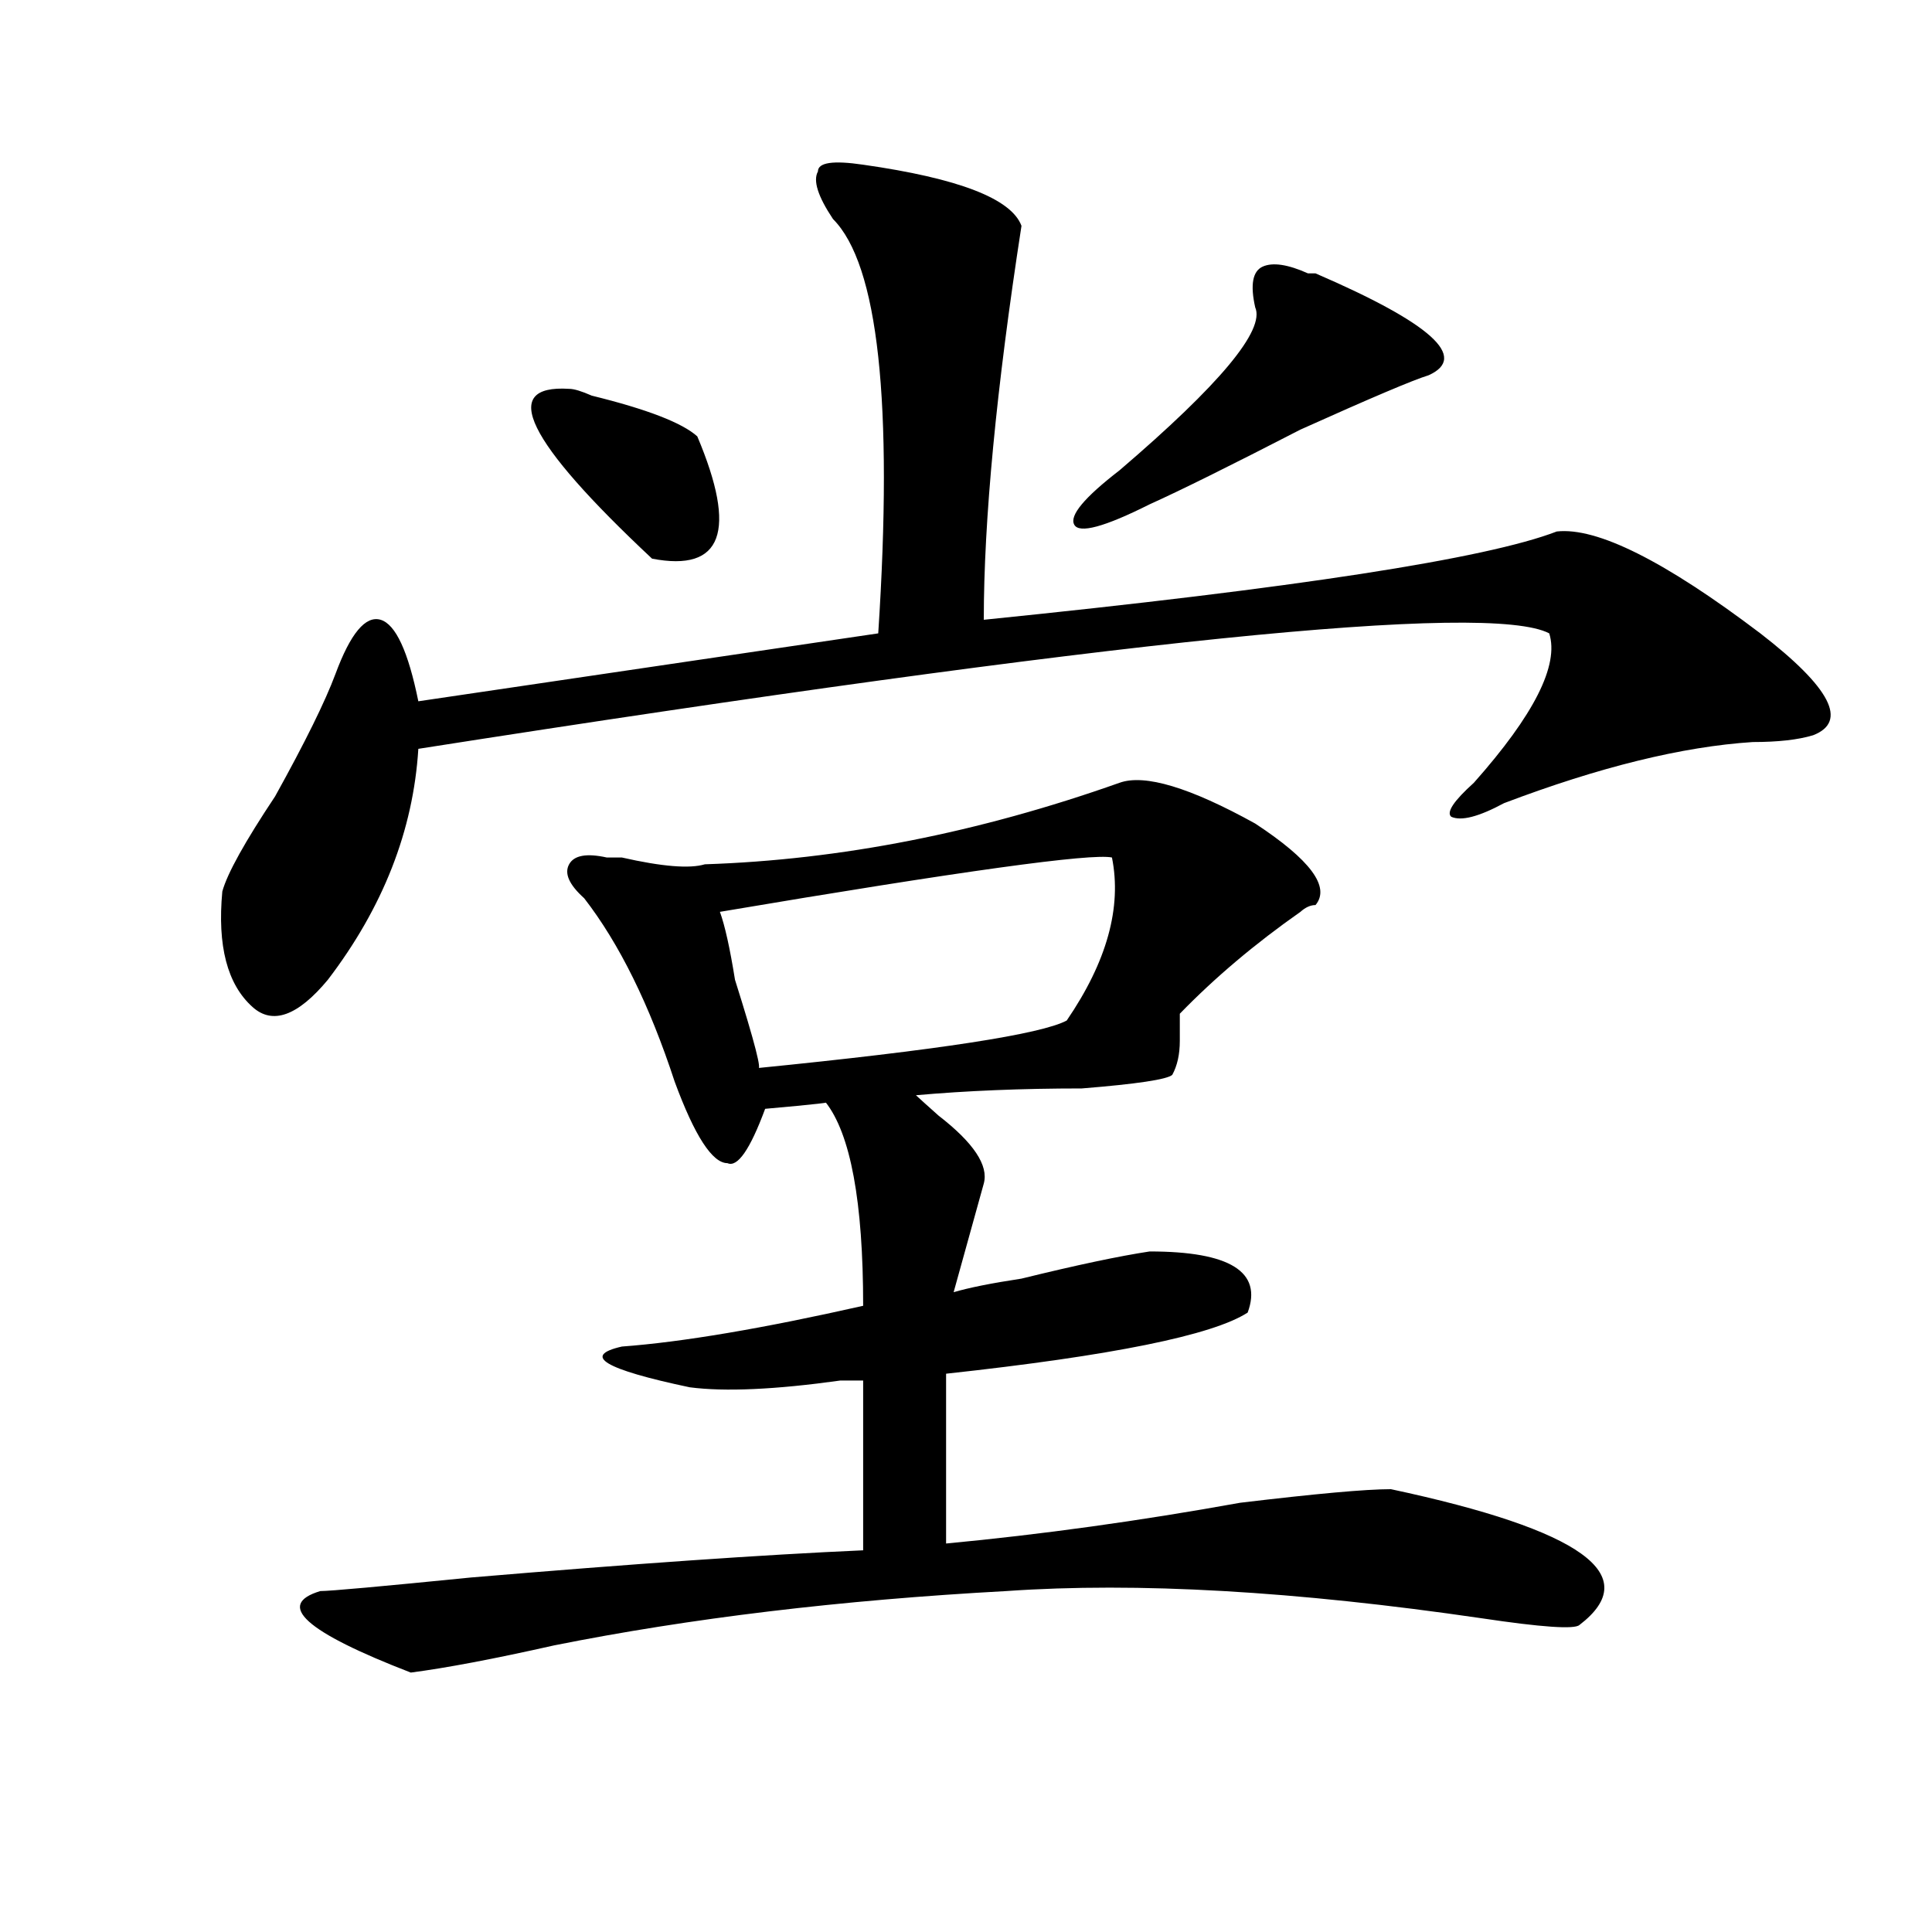
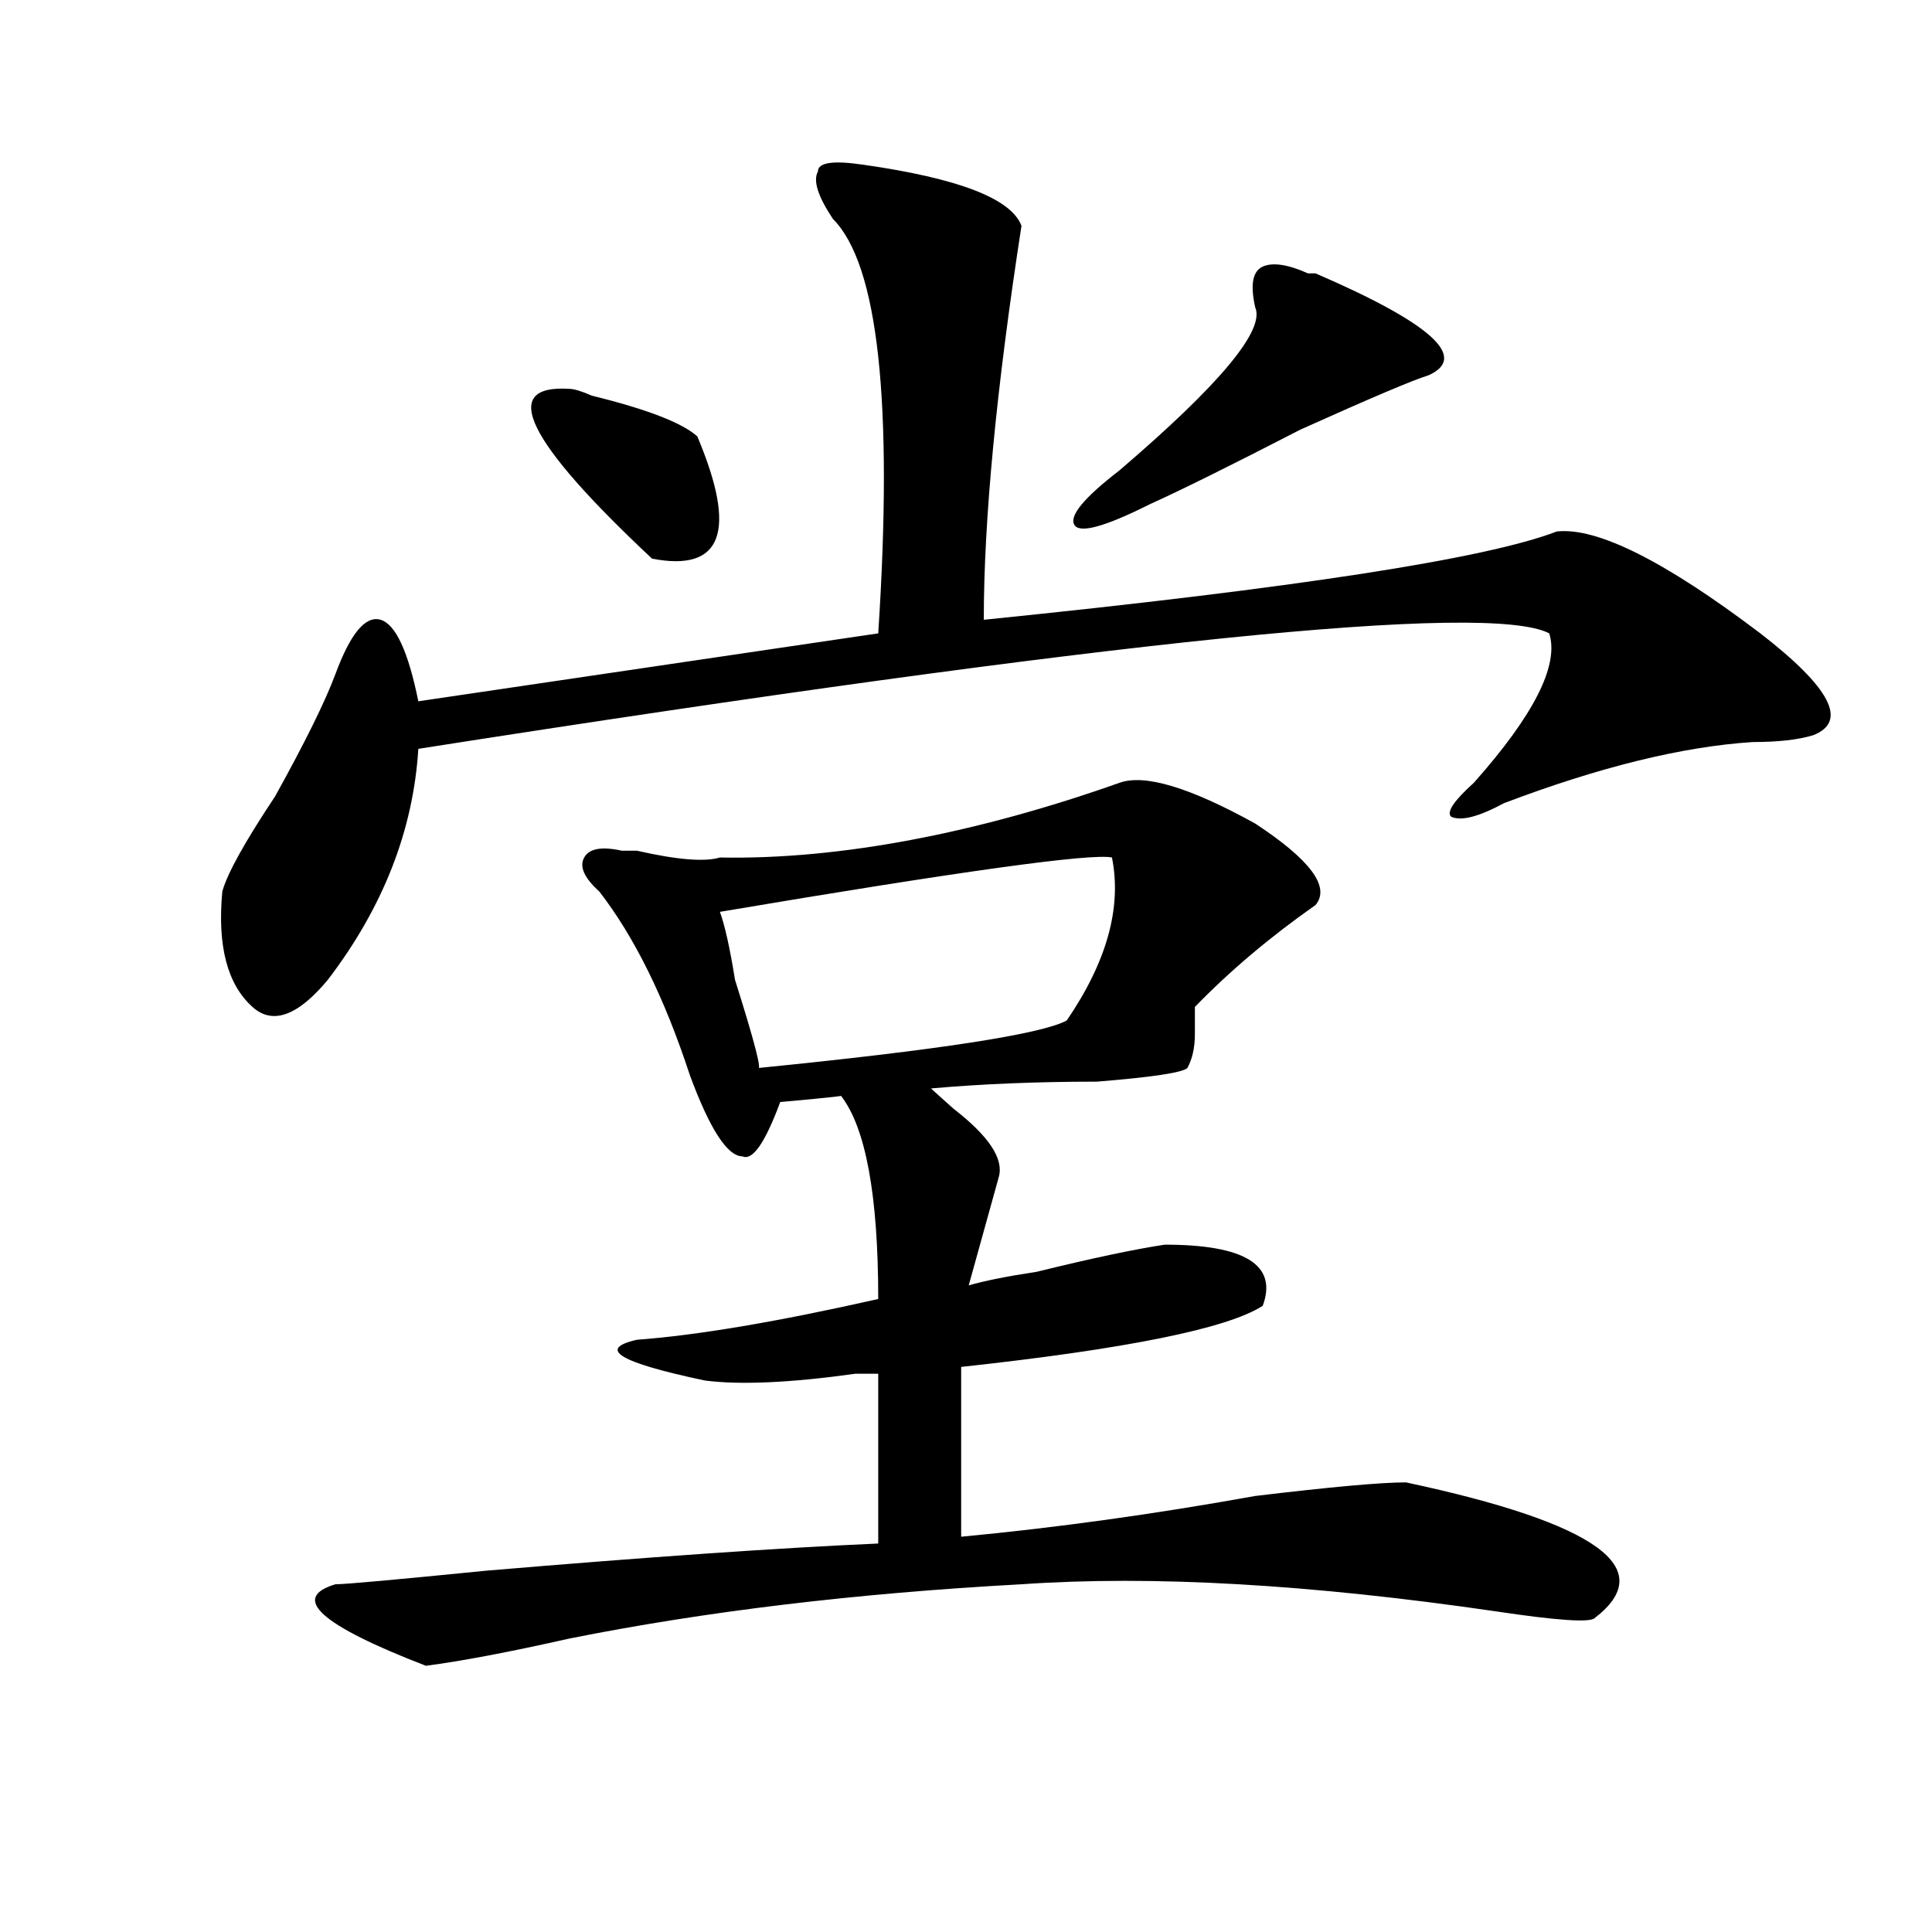
<svg xmlns="http://www.w3.org/2000/svg" version="1.1" id="图层_1" x="0px" y="0px" width="1000px" height="1000px" viewBox="0 0 1000 1000" enable-background="new 0 0 1000 1000" xml:space="preserve">
-   <path d="M446.77,85.25c49.39,7.031,76.706,17.578,81.949,31.641c-13.048,84.375-19.512,152.381-19.512,203.906  c161.276-16.369,260.116-31.641,296.578-45.703c20.792-2.307,55.913,15.271,105.363,52.734  c36.401,28.125,45.487,45.703,27.316,52.734c-7.805,2.362-18.231,3.516-31.219,3.516c-36.462,2.362-79.388,12.909-128.777,31.641  c-13.048,7.031-22.134,9.394-27.316,7.031c-2.622-2.307,1.28-8.185,11.707-17.578c31.219-35.156,44.206-60.919,39.023-77.344  c-31.219-16.369-226.336,3.516-585.352,59.766c-2.622,42.188-18.231,82.068-46.828,119.531  c-15.609,18.787-28.657,23.456-39.023,14.063c-13.048-11.7-18.231-31.641-15.609-59.766c2.562-9.338,11.707-25.763,27.316-49.219  c15.609-28.125,25.976-49.219,31.219-63.281c7.805-21.094,15.609-30.432,23.414-28.125c7.805,2.362,14.269,16.425,19.512,42.188  l238.043-35.156c7.805-119.531,0-190.997-23.414-214.453c-7.805-11.7-10.427-19.885-7.805-24.609  C423.355,84.097,431.16,82.943,446.77,85.25z M579.449,405.172c12.987-4.669,36.401,2.362,70.242,21.094  c28.597,18.787,39.023,32.85,31.219,42.188c-2.622,0-5.243,1.209-7.805,3.516c-23.414,16.425-44.267,34.003-62.438,52.734  c0,2.362,0,7.031,0,14.063s-1.341,12.909-3.902,17.578c-2.622,2.362-18.231,4.725-46.828,7.031c-31.219,0-59.876,1.209-85.852,3.516  c2.562,2.362,6.464,5.878,11.707,10.547c18.171,14.063,25.976,25.818,23.414,35.156c-5.243,18.787-10.427,37.519-15.609,56.25  c7.805-2.307,19.512-4.669,35.121-7.031c28.597-7.031,50.73-11.7,66.34-14.063c41.585,0,58.535,10.547,50.73,31.641  c-18.231,11.756-70.242,22.303-156.094,31.641v87.891c49.39-4.669,100.12-11.7,152.191-21.094  c39.023-4.669,64.999-7.031,78.047-7.031c98.839,21.094,131.339,44.494,97.559,70.313c-2.622,2.307-19.512,1.153-50.73-3.516  c-96.278-14.063-178.228-18.787-245.848-14.063c-85.852,4.669-163.898,14.063-234.141,28.125  c-31.219,7.031-55.974,11.7-74.145,14.063c-54.633-21.094-70.242-35.156-46.828-42.188c5.183,0,31.219-2.362,78.047-7.031  c83.229-7.031,150.851-11.756,202.922-14.063v-87.891c-2.622,0-6.524,0-11.707,0c-33.841,4.725-59.876,5.878-78.047,3.516  c-44.267-9.338-55.974-16.369-35.121-21.094c31.219-2.307,72.804-9.338,124.875-21.094c0-53.888-6.524-89.044-19.512-105.469  c5.183,0-5.243,1.209-31.219,3.516c-7.805,21.094-14.329,30.487-19.512,28.125c-7.805,0-16.95-14.063-27.316-42.188  c-13.048-39.825-28.657-71.466-46.828-94.922c-7.805-7.031-10.427-12.854-7.805-17.578c2.562-4.669,9.085-5.822,19.512-3.516h7.805  c20.792,4.725,35.121,5.878,42.926,3.516C435.063,445.053,506.585,430.99,579.449,405.172z M294.578,201.266  c2.562,0,6.464,1.209,11.707,3.516c28.597,7.031,46.828,14.063,54.633,21.094c20.792,49.219,12.987,70.313-23.414,63.281  C272.444,228.237,258.116,198.959,294.578,201.266z M575.547,443.844c-10.427-2.307-78.047,7.031-202.922,28.125  c2.562,7.031,5.183,18.787,7.805,35.156c10.366,32.85,14.269,48.065,11.707,45.703c93.656-9.338,146.948-17.578,159.996-24.609  C572.925,497.787,580.729,469.662,575.547,443.844z M677.008,141.5h3.902c59.815,25.818,79.327,43.396,58.535,52.734  c-7.805,2.362-29.938,11.756-66.34,28.125c-36.462,18.787-62.438,31.641-78.047,38.672c-23.414,11.756-36.462,15.271-39.023,10.547  c-2.622-4.669,5.183-14.063,23.414-28.125c52.011-44.494,75.425-72.619,70.242-84.375c-2.622-11.7-1.341-18.731,3.902-21.094  C658.776,135.678,666.581,136.831,677.008,141.5z" />
+   <path d="M446.77,85.25c49.39,7.031,76.706,17.578,81.949,31.641c-13.048,84.375-19.512,152.381-19.512,203.906  c161.276-16.369,260.116-31.641,296.578-45.703c20.792-2.307,55.913,15.271,105.363,52.734  c36.401,28.125,45.487,45.703,27.316,52.734c-7.805,2.362-18.231,3.516-31.219,3.516c-36.462,2.362-79.388,12.909-128.777,31.641  c-13.048,7.031-22.134,9.394-27.316,7.031c-2.622-2.307,1.28-8.185,11.707-17.578c31.219-35.156,44.206-60.919,39.023-77.344  c-31.219-16.369-226.336,3.516-585.352,59.766c-2.622,42.188-18.231,82.068-46.828,119.531  c-15.609,18.787-28.657,23.456-39.023,14.063c-13.048-11.7-18.231-31.641-15.609-59.766c2.562-9.338,11.707-25.763,27.316-49.219  c15.609-28.125,25.976-49.219,31.219-63.281c7.805-21.094,15.609-30.432,23.414-28.125c7.805,2.362,14.269,16.425,19.512,42.188  l238.043-35.156c7.805-119.531,0-190.997-23.414-214.453c-7.805-11.7-10.427-19.885-7.805-24.609  C423.355,84.097,431.16,82.943,446.77,85.25z M579.449,405.172c12.987-4.669,36.401,2.362,70.242,21.094  c28.597,18.787,39.023,32.85,31.219,42.188c-23.414,16.425-44.267,34.003-62.438,52.734  c0,2.362,0,7.031,0,14.063s-1.341,12.909-3.902,17.578c-2.622,2.362-18.231,4.725-46.828,7.031c-31.219,0-59.876,1.209-85.852,3.516  c2.562,2.362,6.464,5.878,11.707,10.547c18.171,14.063,25.976,25.818,23.414,35.156c-5.243,18.787-10.427,37.519-15.609,56.25  c7.805-2.307,19.512-4.669,35.121-7.031c28.597-7.031,50.73-11.7,66.34-14.063c41.585,0,58.535,10.547,50.73,31.641  c-18.231,11.756-70.242,22.303-156.094,31.641v87.891c49.39-4.669,100.12-11.7,152.191-21.094  c39.023-4.669,64.999-7.031,78.047-7.031c98.839,21.094,131.339,44.494,97.559,70.313c-2.622,2.307-19.512,1.153-50.73-3.516  c-96.278-14.063-178.228-18.787-245.848-14.063c-85.852,4.669-163.898,14.063-234.141,28.125  c-31.219,7.031-55.974,11.7-74.145,14.063c-54.633-21.094-70.242-35.156-46.828-42.188c5.183,0,31.219-2.362,78.047-7.031  c83.229-7.031,150.851-11.756,202.922-14.063v-87.891c-2.622,0-6.524,0-11.707,0c-33.841,4.725-59.876,5.878-78.047,3.516  c-44.267-9.338-55.974-16.369-35.121-21.094c31.219-2.307,72.804-9.338,124.875-21.094c0-53.888-6.524-89.044-19.512-105.469  c5.183,0-5.243,1.209-31.219,3.516c-7.805,21.094-14.329,30.487-19.512,28.125c-7.805,0-16.95-14.063-27.316-42.188  c-13.048-39.825-28.657-71.466-46.828-94.922c-7.805-7.031-10.427-12.854-7.805-17.578c2.562-4.669,9.085-5.822,19.512-3.516h7.805  c20.792,4.725,35.121,5.878,42.926,3.516C435.063,445.053,506.585,430.99,579.449,405.172z M294.578,201.266  c2.562,0,6.464,1.209,11.707,3.516c28.597,7.031,46.828,14.063,54.633,21.094c20.792,49.219,12.987,70.313-23.414,63.281  C272.444,228.237,258.116,198.959,294.578,201.266z M575.547,443.844c-10.427-2.307-78.047,7.031-202.922,28.125  c2.562,7.031,5.183,18.787,7.805,35.156c10.366,32.85,14.269,48.065,11.707,45.703c93.656-9.338,146.948-17.578,159.996-24.609  C572.925,497.787,580.729,469.662,575.547,443.844z M677.008,141.5h3.902c59.815,25.818,79.327,43.396,58.535,52.734  c-7.805,2.362-29.938,11.756-66.34,28.125c-36.462,18.787-62.438,31.641-78.047,38.672c-23.414,11.756-36.462,15.271-39.023,10.547  c-2.622-4.669,5.183-14.063,23.414-28.125c52.011-44.494,75.425-72.619,70.242-84.375c-2.622-11.7-1.341-18.731,3.902-21.094  C658.776,135.678,666.581,136.831,677.008,141.5z" />
</svg>